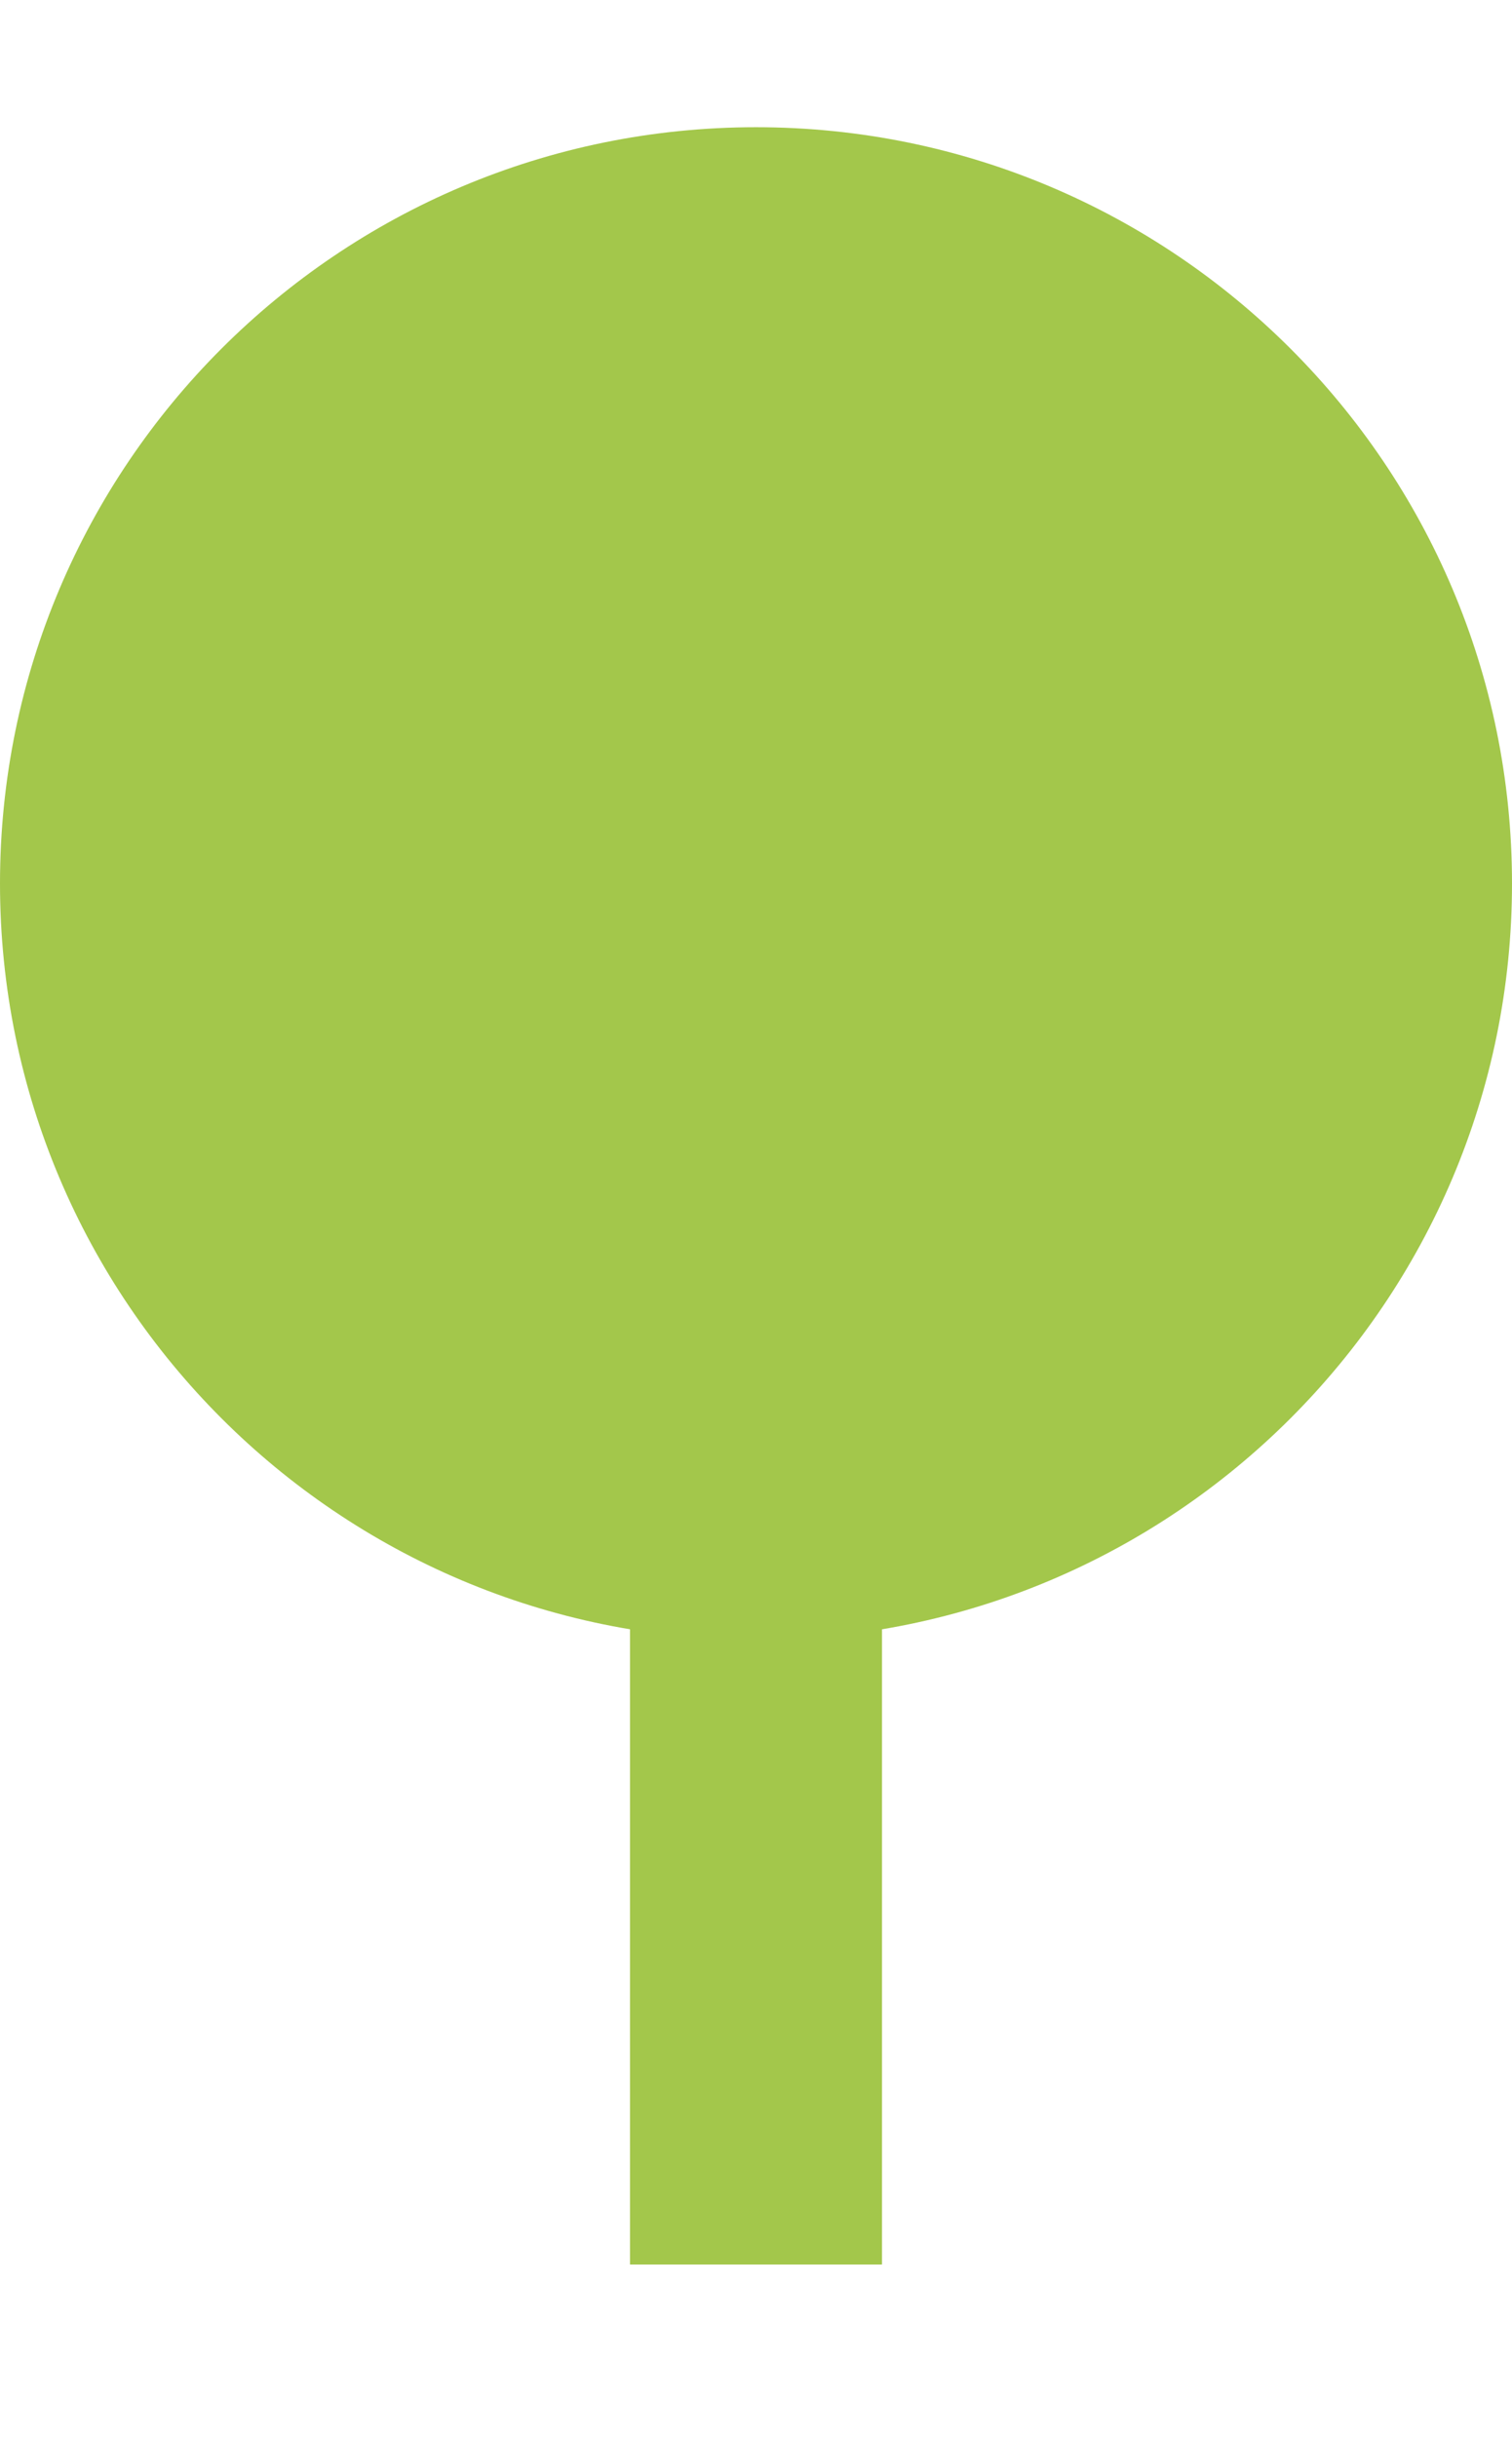
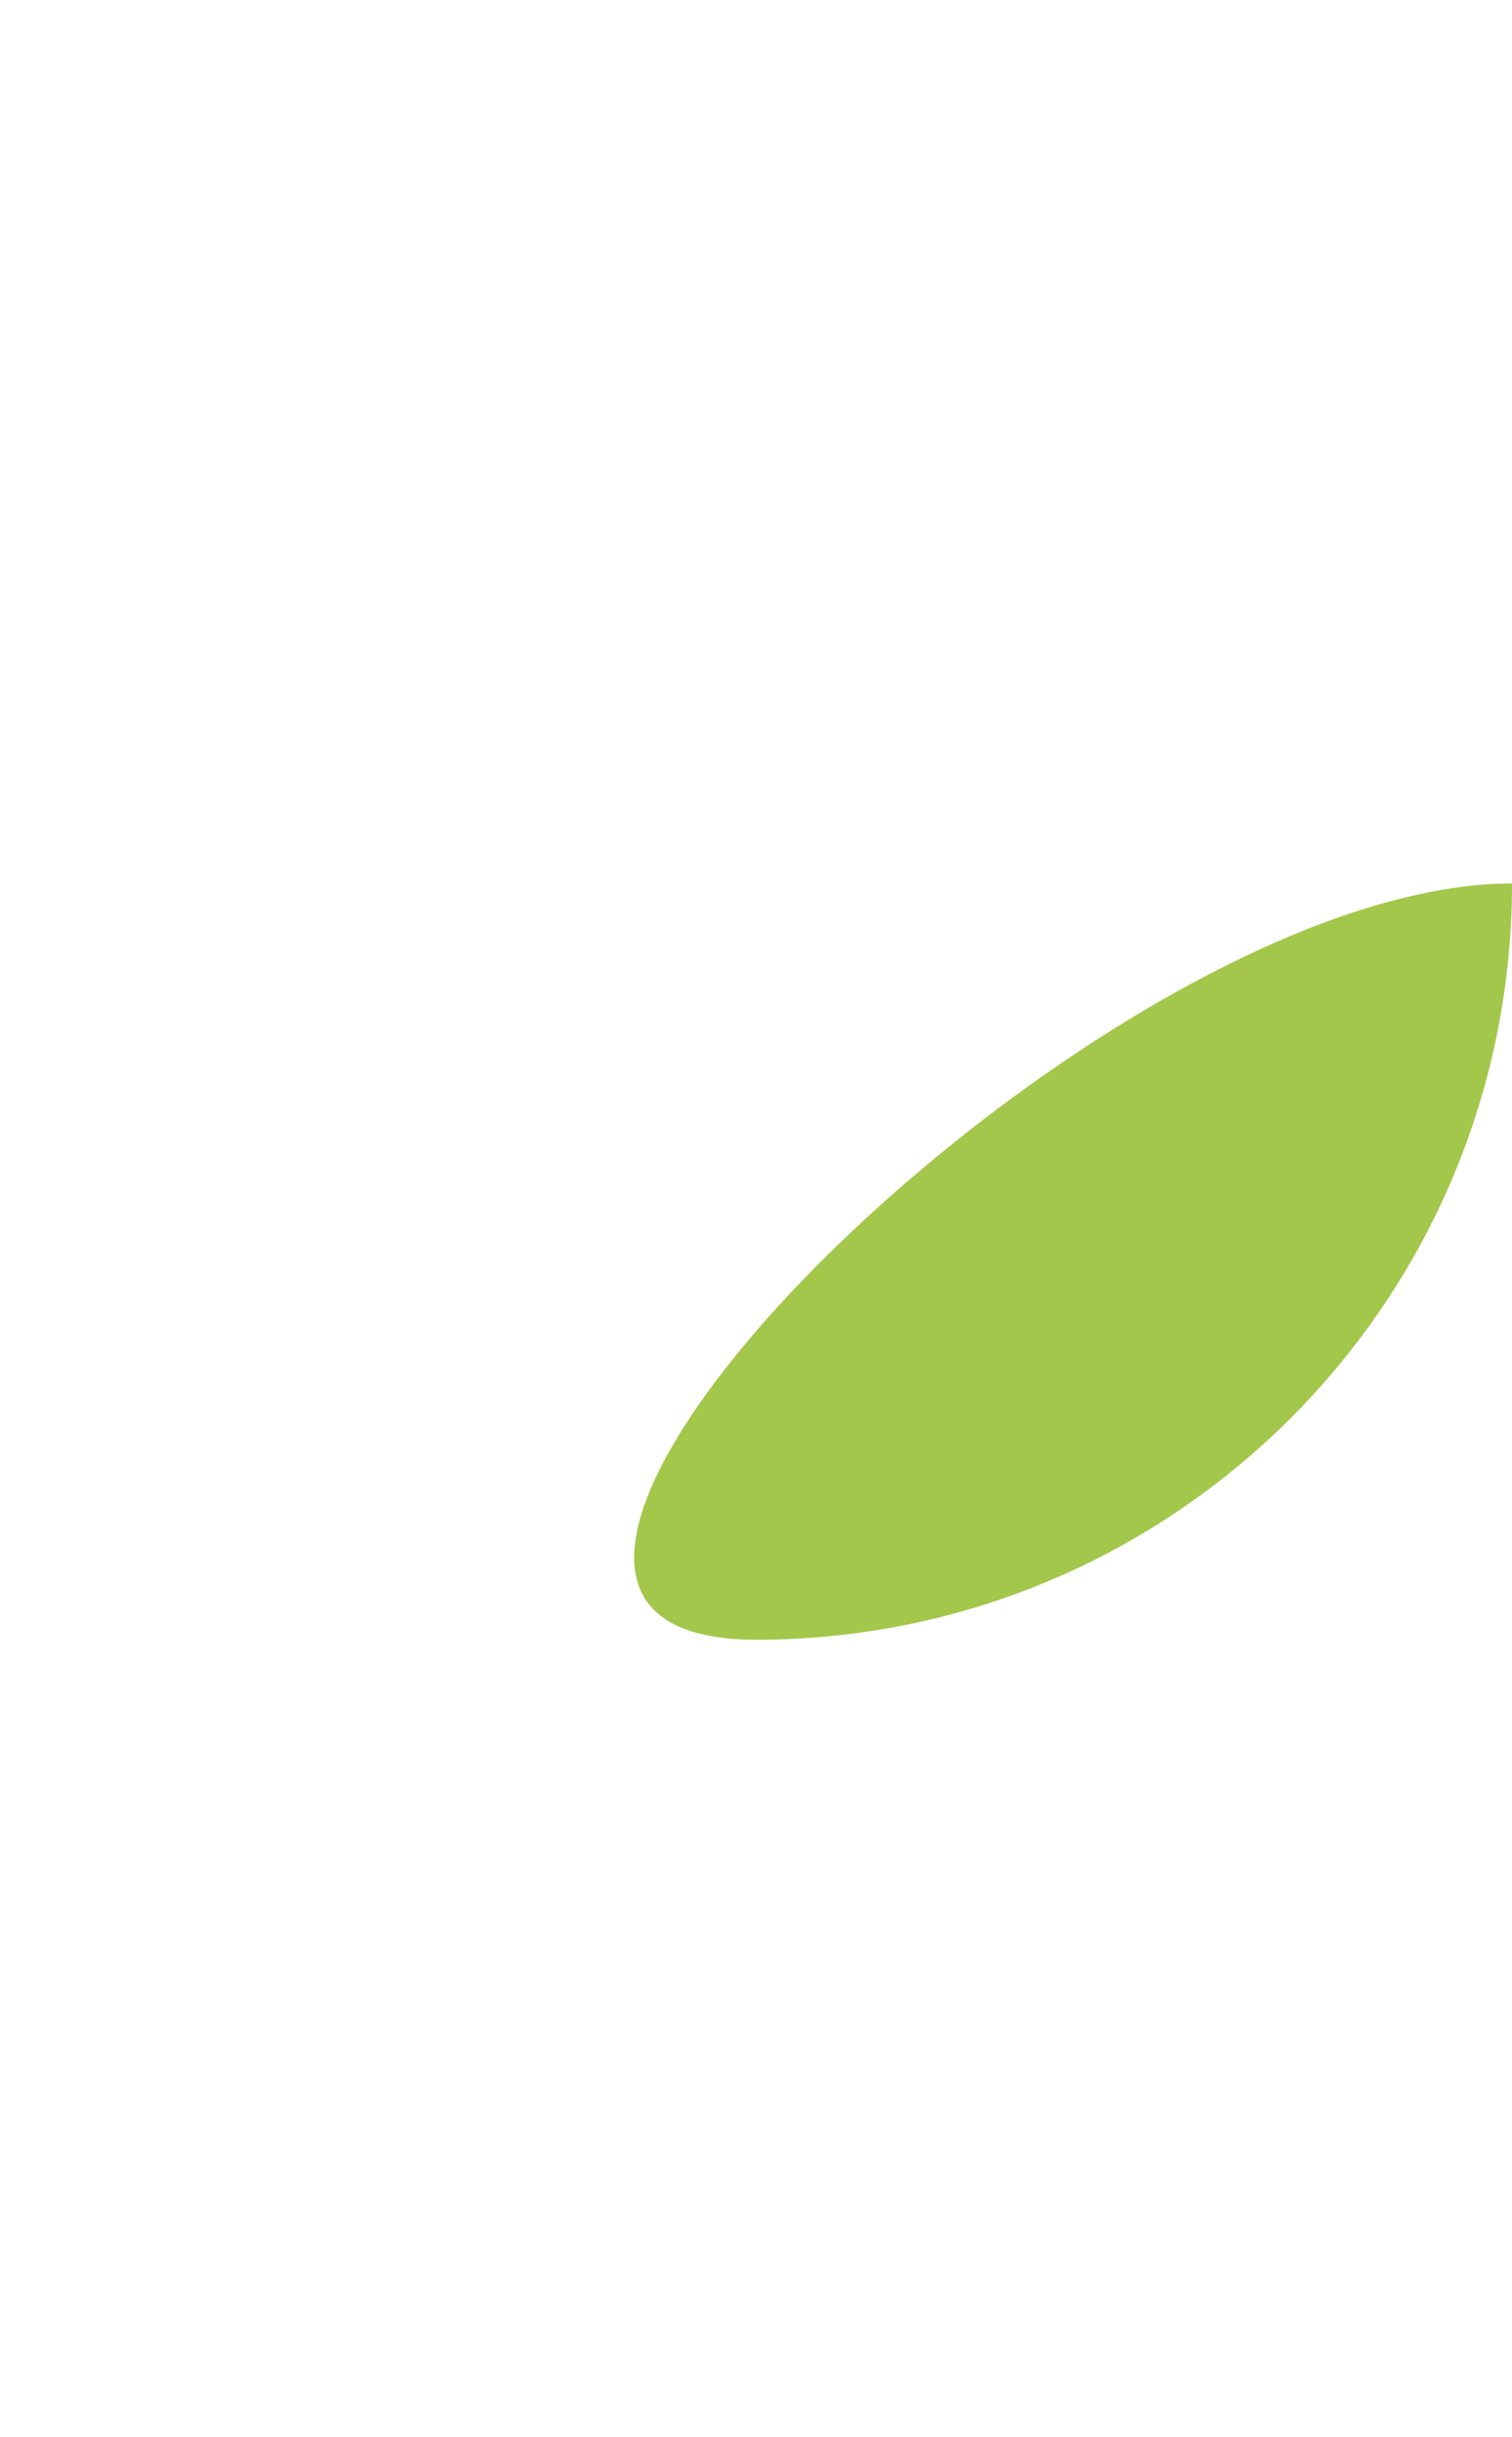
<svg xmlns="http://www.w3.org/2000/svg" version="1.1" id="Ebene_1" x="0px" y="0px" width="36px" height="57.999px" viewBox="0 0 36 57.999" enable-background="new 0 0 36 57.999" xml:space="preserve">
-   <line fill="none" stroke="#A3C74B" stroke-width="6" stroke-miterlimit="10" x1="18" y1="53.898" x2="18" y2="19.285" />
-   <path fill="#A3C74B" d="M36,21.028c0,9.942-8.059,18-18,18s-18-8.058-18-18s8.059-18,18-18S36,11.086,36,21.028" />
-   <polygon display="none" fill="#1E8435" points="18.179,0 4.929,57.999 31.43,57.999 " />
+   <path fill="#A3C74B" d="M36,21.028c0,9.942-8.059,18-18,18s8.059-18,18-18S36,11.086,36,21.028" />
</svg>